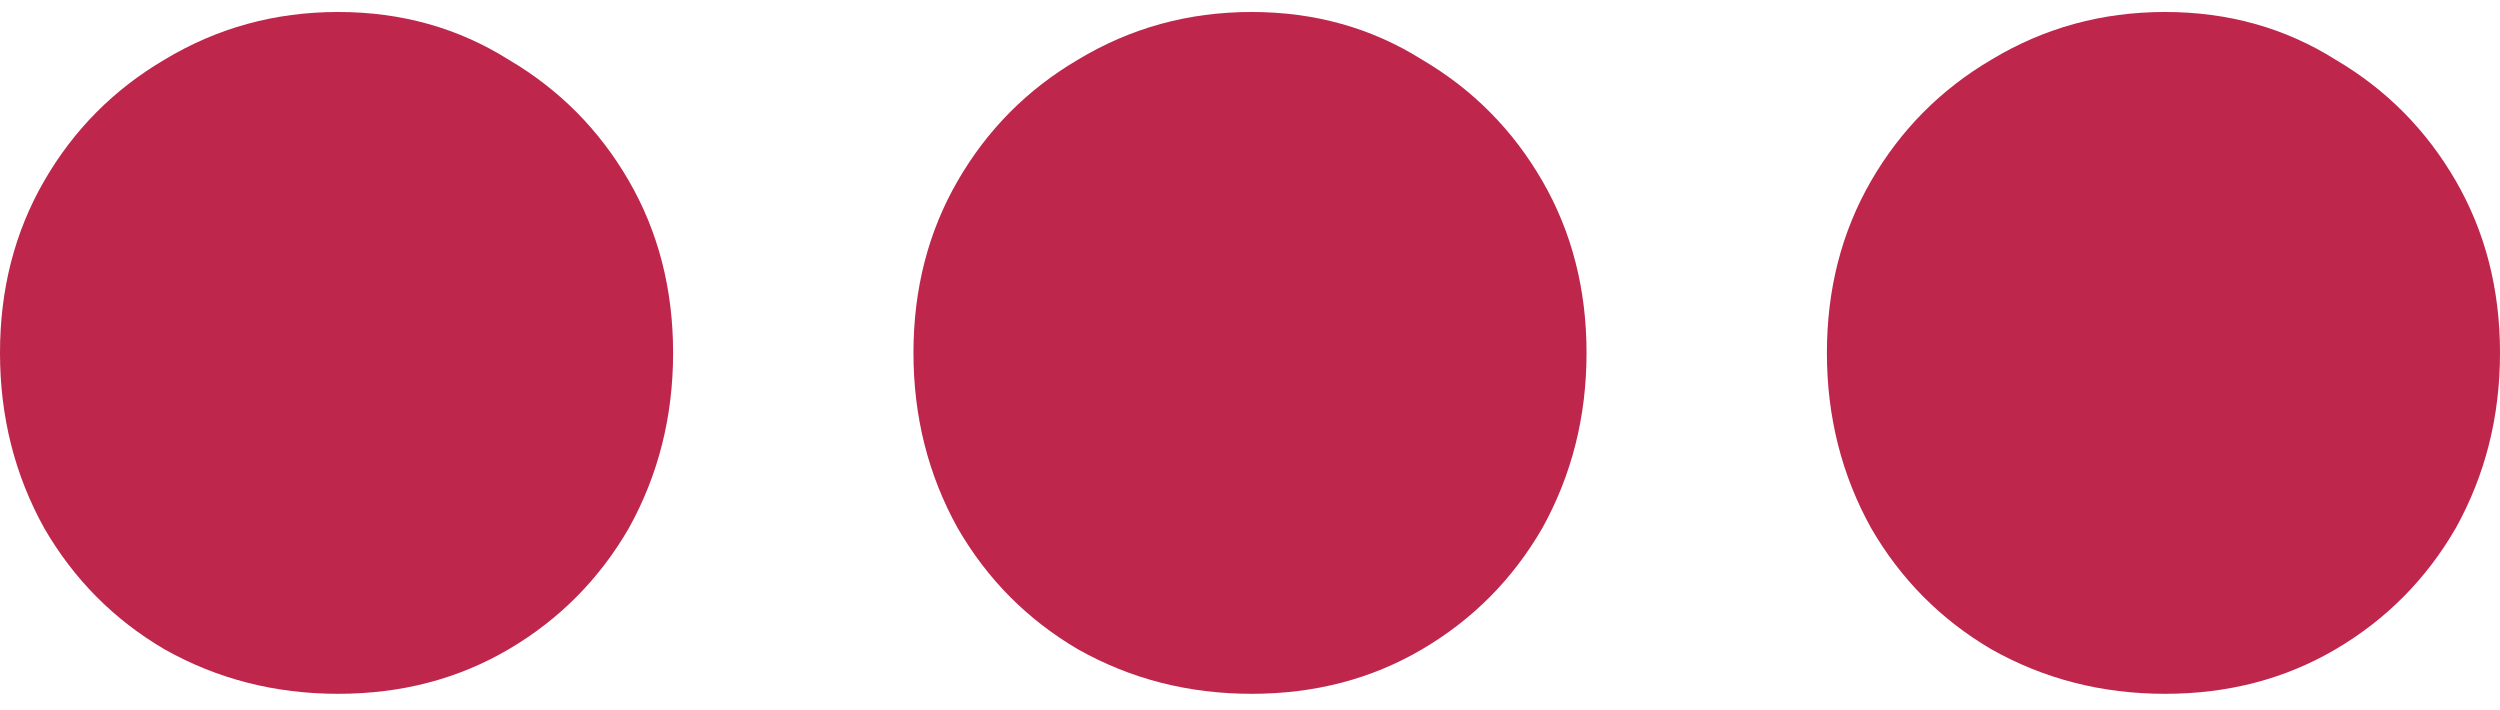
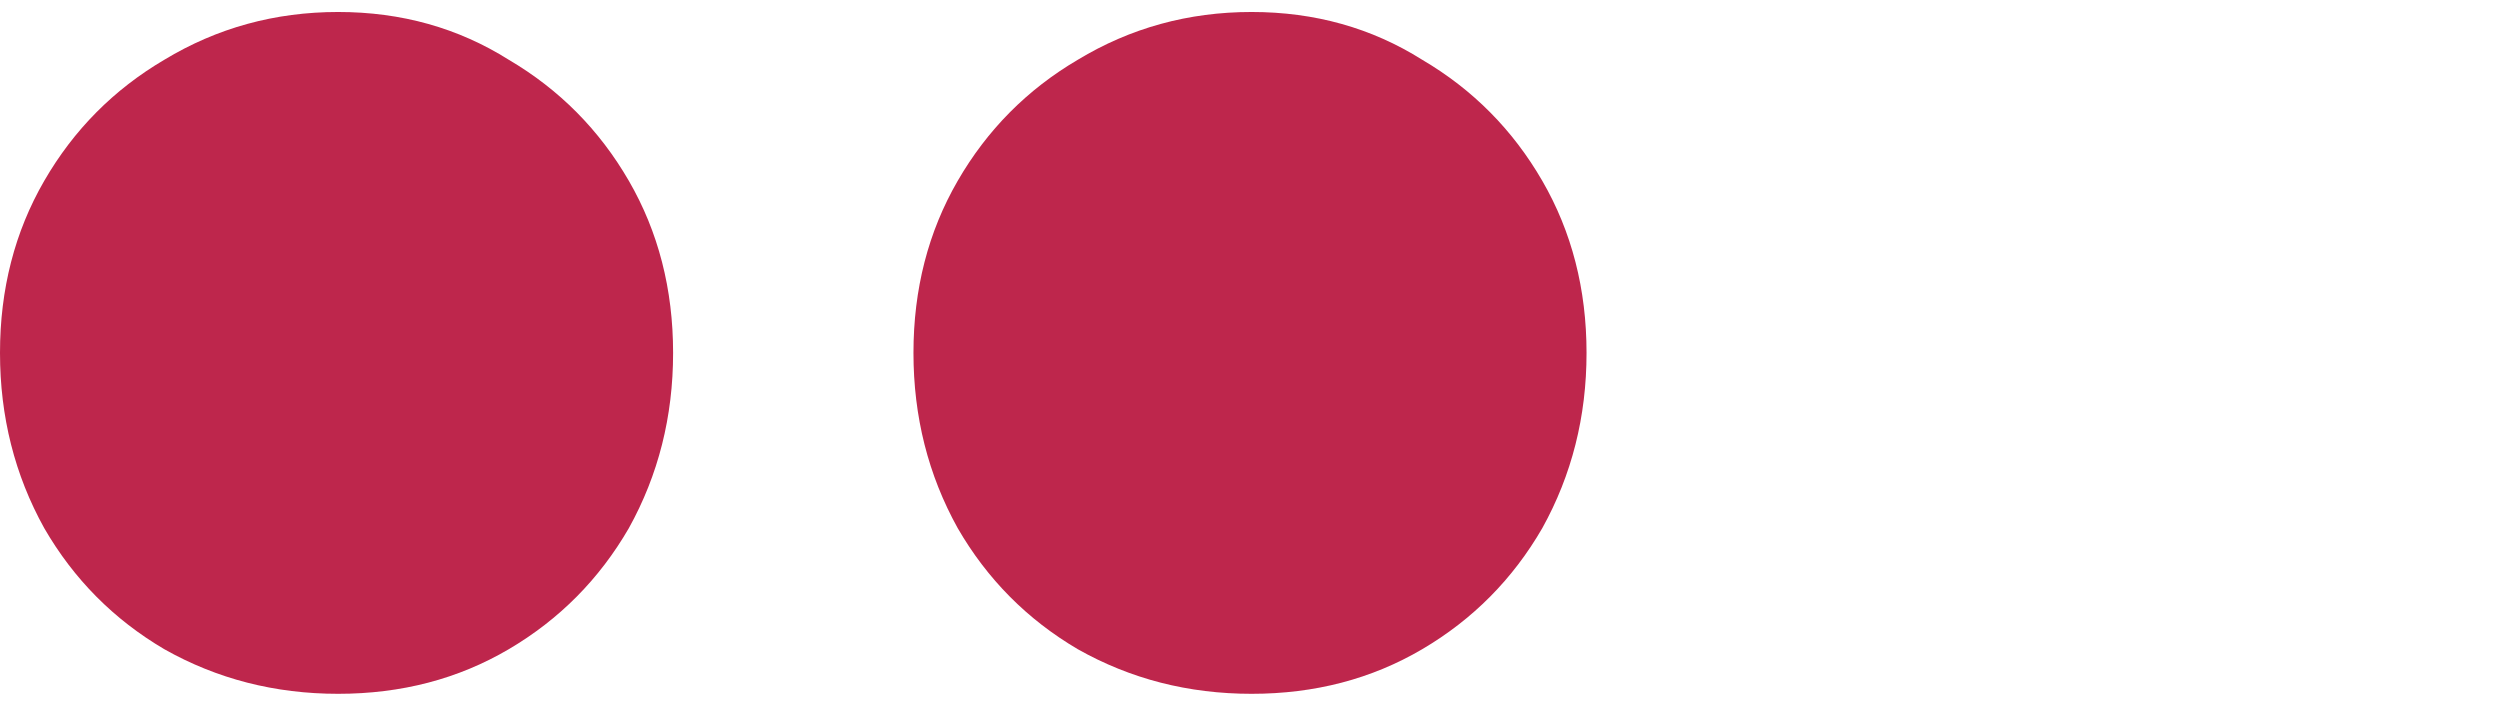
<svg xmlns="http://www.w3.org/2000/svg" width="88" height="25" viewBox="0 0 88 25" fill="none">
  <path d="M11.902 24.422C9.677 24.422 7.638 23.899 5.784 22.852C4.004 21.805 2.595 20.385 1.557 18.59C0.519 16.721 0 14.665 0 12.422C0 10.179 0.519 8.16 1.557 6.366C2.595 4.571 4.004 3.151 5.784 2.104C7.638 0.983 9.677 0.422 11.902 0.422C14.127 0.422 16.129 0.983 17.909 2.104C19.688 3.151 21.097 4.571 22.136 6.366C23.174 8.16 23.693 10.179 23.693 12.422C23.693 14.665 23.174 16.721 22.136 18.59C21.097 20.385 19.688 21.805 17.909 22.852C16.129 23.899 14.127 24.422 11.902 24.422Z" fill="#BE264C" />
  <path d="M44.056 24.422C41.831 24.422 39.792 23.899 37.938 22.852C36.158 21.805 34.749 20.385 33.711 18.59C32.673 16.721 32.154 14.665 32.154 12.422C32.154 10.179 32.673 8.16 33.711 6.366C34.749 4.571 36.158 3.151 37.938 2.104C39.792 0.983 41.831 0.422 44.056 0.422C46.28 0.422 48.282 0.983 50.062 2.104C51.842 3.151 53.251 4.571 54.289 6.366C55.327 8.16 55.846 10.179 55.846 12.422C55.846 14.665 55.327 16.721 54.289 18.59C53.251 20.385 51.842 21.805 50.062 22.852C48.282 23.899 46.28 24.422 44.056 24.422Z" fill="#BE264C" />
-   <path d="M76.209 24.422C73.984 24.422 71.945 23.899 70.091 22.852C68.312 21.805 66.903 20.385 65.864 18.59C64.826 16.721 64.307 14.665 64.307 12.422C64.307 10.179 64.826 8.16 65.864 6.366C66.903 4.571 68.312 3.151 70.091 2.104C71.945 0.983 73.984 0.422 76.209 0.422C78.434 0.422 80.436 0.983 82.216 2.104C83.996 3.151 85.404 4.571 86.443 6.366C87.481 8.16 88 10.179 88 12.422C88 14.665 87.481 16.721 86.443 18.59C85.404 20.385 83.996 21.805 82.216 22.852C80.436 23.899 78.434 24.422 76.209 24.422Z" fill="#BE264C" />
</svg>